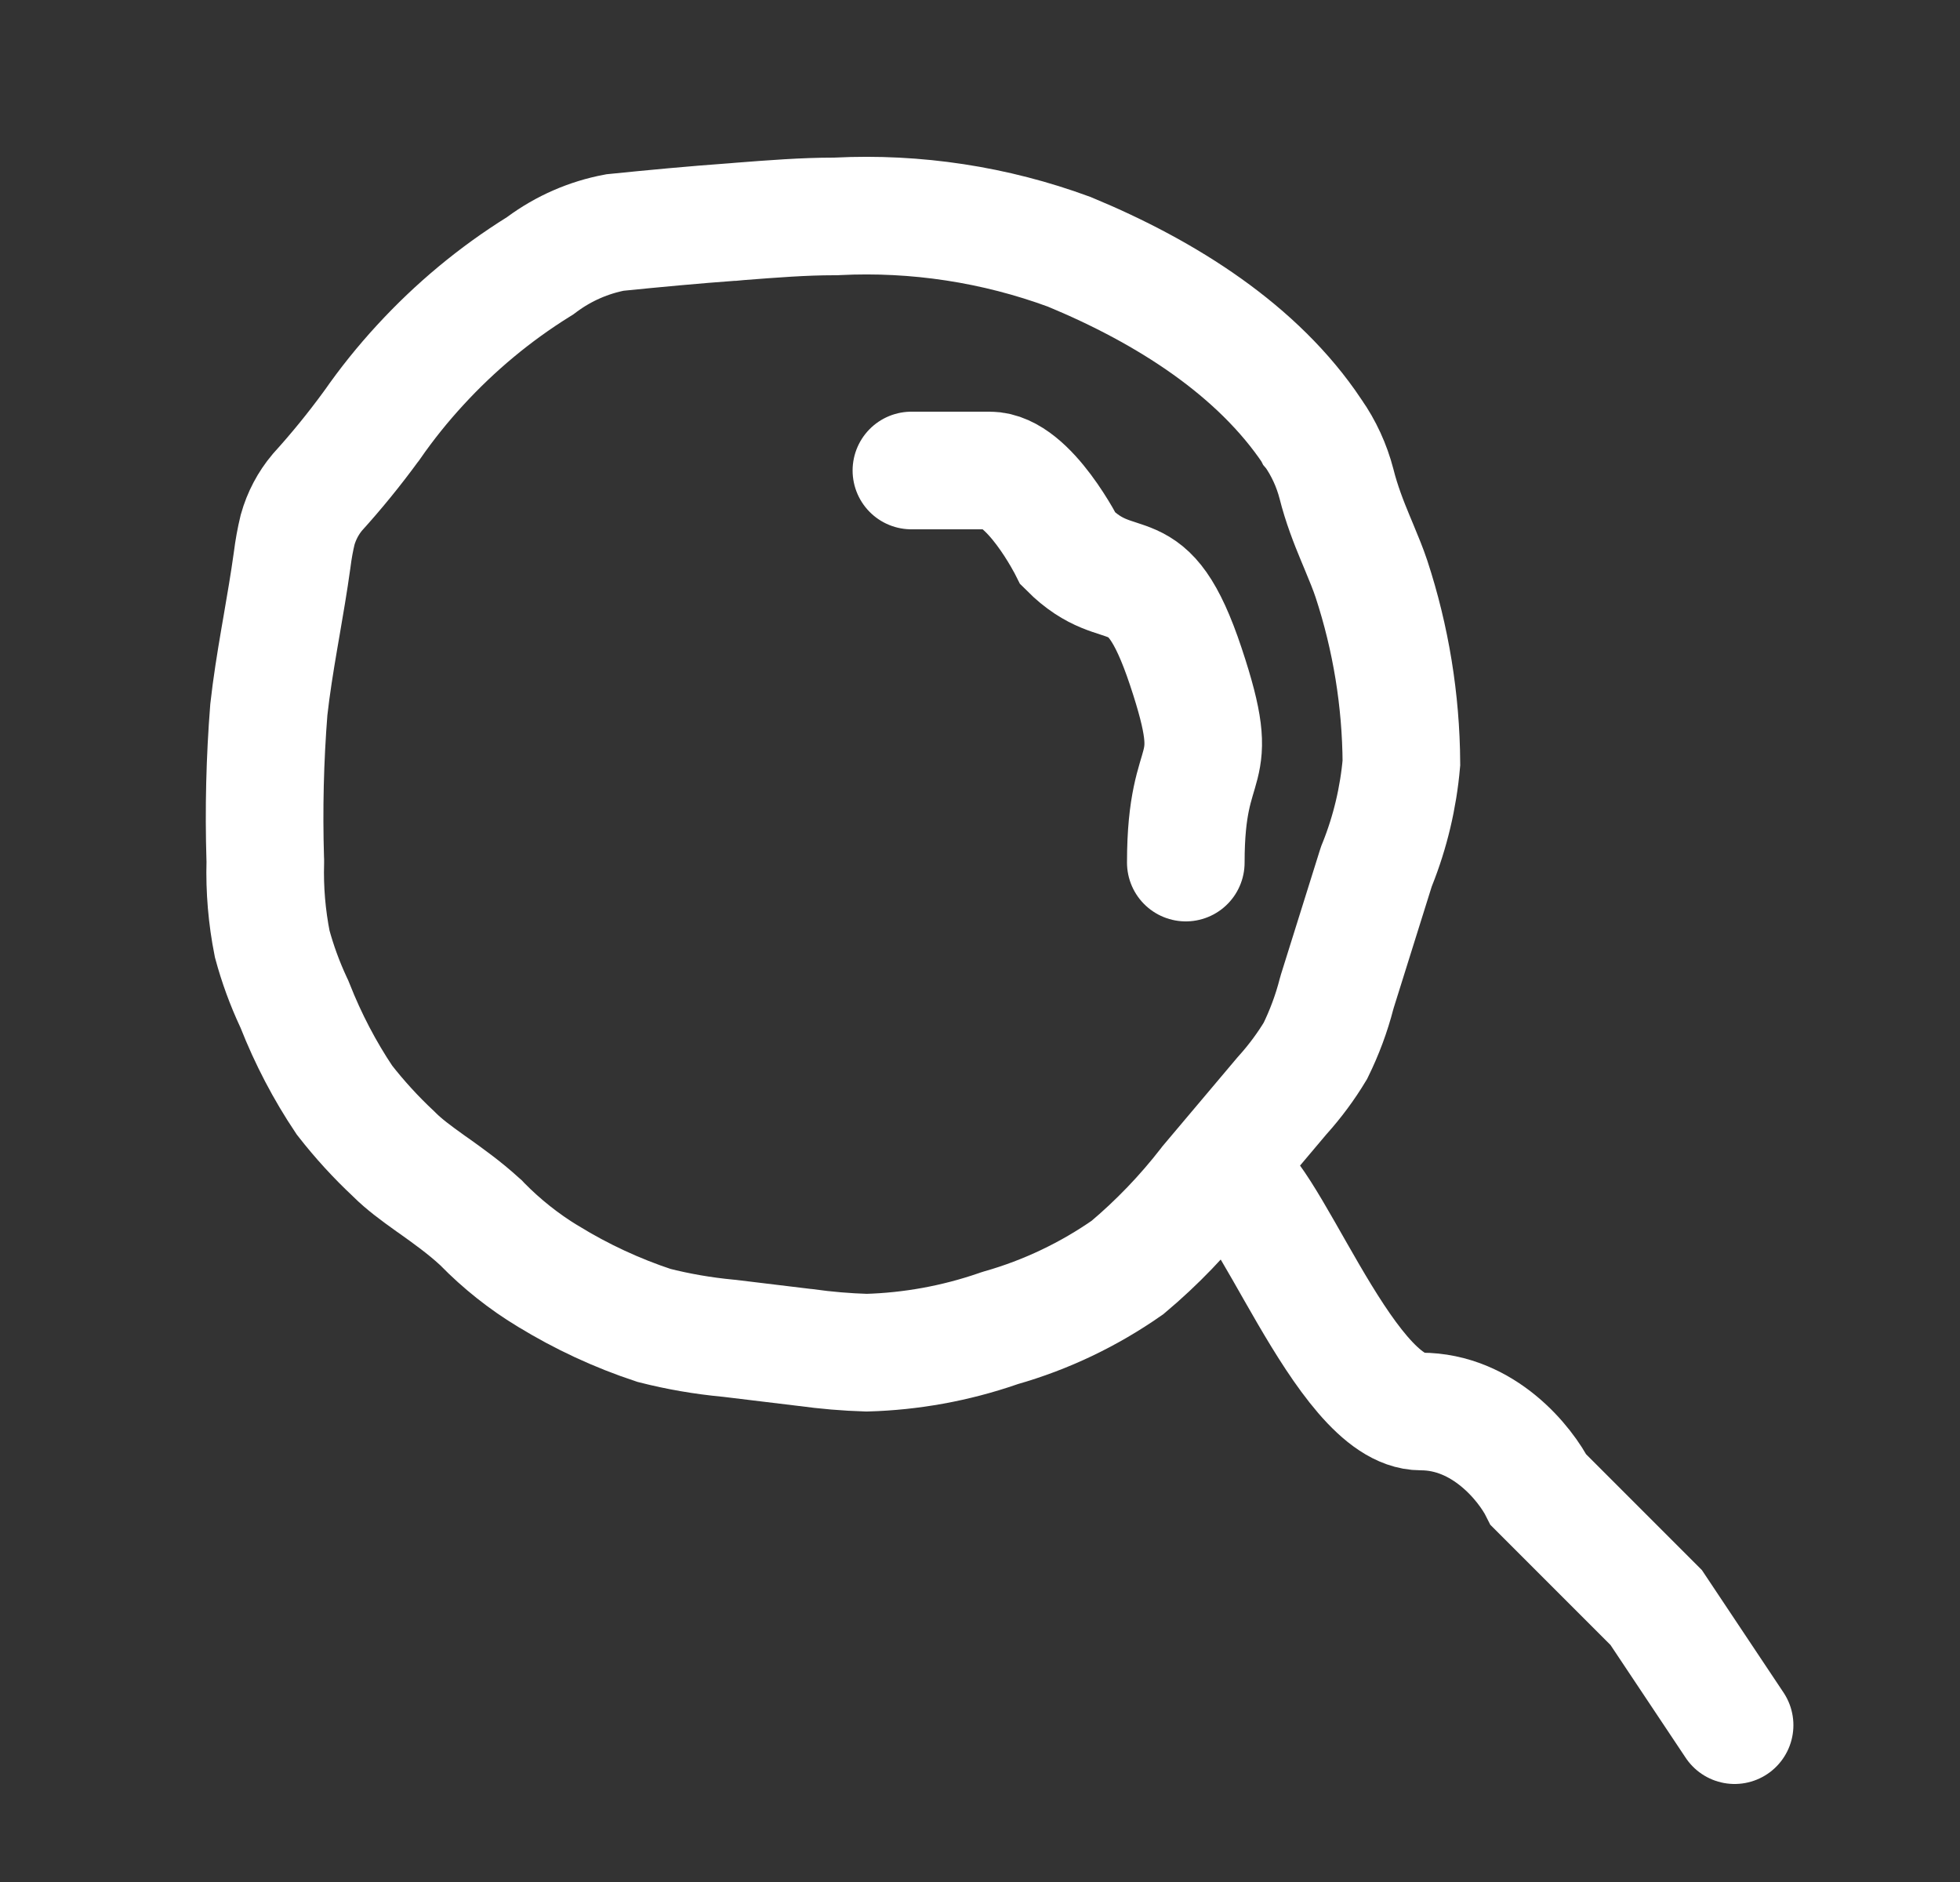
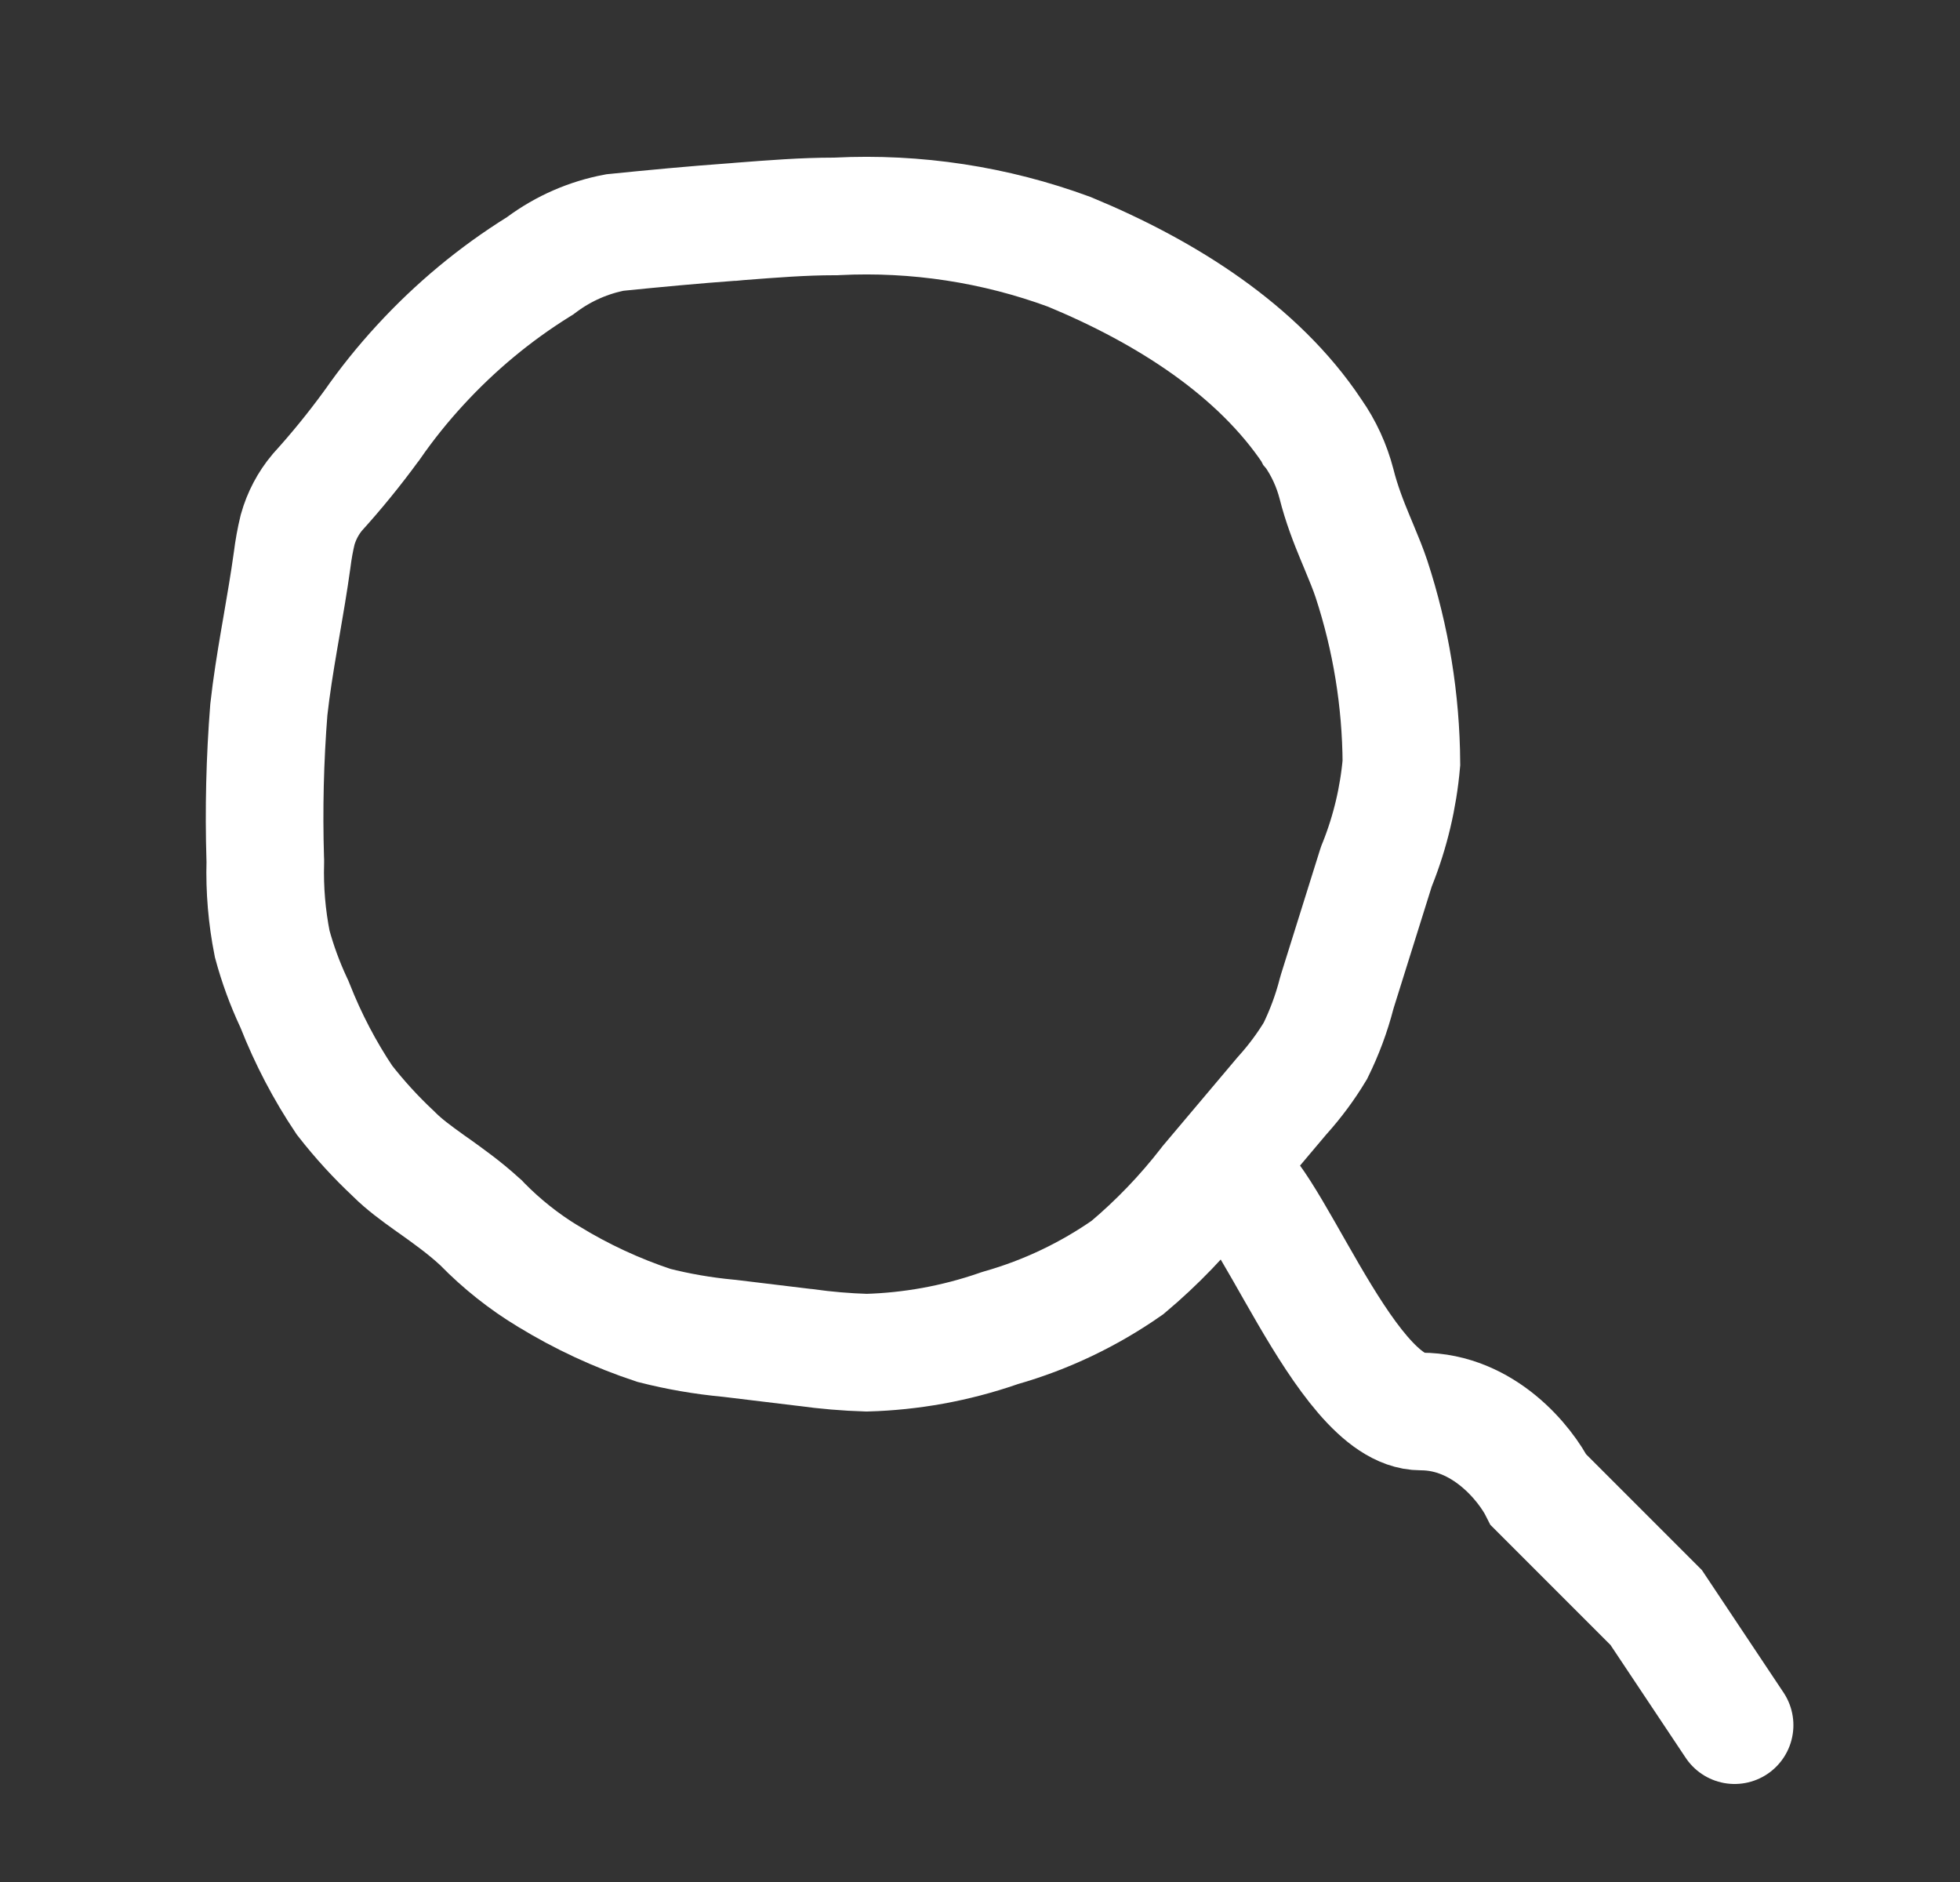
<svg xmlns="http://www.w3.org/2000/svg" fill="none" viewBox="0 0 25 24" height="24" width="25">
  <rect x="0" y="0" width="25" height="24" fill="#333333" stroke="none" />
  <path stroke-linecap="round" stroke-width="1.5" stroke="white" d="M15.625 15C16.125 15 17.125 18 18.125 18C18.925 18 19.458 18.667 19.625 19L20.125 19.5L21.125 20.5L22.125 22" />
  <path stroke-width="1.5" stroke="white" d="M10.641 2.76H10.659L10.678 2.759C11.684 2.709 12.69 2.862 13.638 3.211C14.885 3.727 16.046 4.47 16.737 5.503L16.741 5.511L16.747 5.518C16.884 5.714 16.986 5.935 17.047 6.17C17.111 6.426 17.204 6.662 17.285 6.857C17.302 6.899 17.319 6.939 17.335 6.977C17.398 7.129 17.45 7.254 17.493 7.383C17.741 8.139 17.87 8.931 17.875 9.729C17.836 10.172 17.733 10.607 17.569 11.018L17.558 11.045L17.549 11.072L17.058 12.639L17.053 12.657L17.048 12.674C16.983 12.926 16.892 13.169 16.778 13.401C16.658 13.6 16.52 13.786 16.366 13.958L16.358 13.967L16.35 13.976L15.422 15.076L15.412 15.088L15.403 15.1C15.1 15.491 14.758 15.847 14.382 16.163C13.887 16.509 13.341 16.769 12.764 16.933L12.745 16.939L12.725 16.946C12.185 17.132 11.622 17.234 11.053 17.25C10.793 17.242 10.533 17.22 10.275 17.184L10.275 17.184L10.263 17.183L9.304 17.067L9.294 17.066L9.283 17.065C8.966 17.035 8.651 16.981 8.341 16.902C7.869 16.746 7.417 16.536 6.991 16.275L6.987 16.273C6.682 16.088 6.4 15.864 6.148 15.607L6.134 15.592L6.118 15.578C5.922 15.398 5.709 15.247 5.537 15.124C5.522 15.113 5.506 15.102 5.491 15.092C5.298 14.954 5.154 14.847 5.033 14.727L5.026 14.72L5.019 14.713C4.793 14.502 4.584 14.273 4.393 14.028C4.141 13.652 3.93 13.248 3.763 12.824L3.754 12.802L3.744 12.781C3.632 12.541 3.541 12.292 3.472 12.037C3.404 11.694 3.374 11.345 3.384 10.995L3.384 10.973L3.383 10.951C3.364 10.316 3.379 9.681 3.429 9.049C3.462 8.753 3.51 8.454 3.564 8.138C3.573 8.086 3.582 8.034 3.591 7.982C3.637 7.714 3.686 7.432 3.725 7.149L3.726 7.142L3.727 7.135C3.743 7.007 3.766 6.88 3.796 6.756C3.846 6.578 3.932 6.416 4.048 6.278C4.291 6.01 4.52 5.729 4.734 5.436L4.739 5.429L4.744 5.423C4.932 5.152 5.138 4.896 5.361 4.654L5.361 4.654C5.806 4.17 6.312 3.749 6.866 3.404L6.89 3.389L6.914 3.371C7.192 3.166 7.51 3.028 7.844 2.965C8.348 2.914 8.849 2.867 9.345 2.831L9.345 2.831L9.349 2.831C9.376 2.828 9.404 2.826 9.431 2.824C9.857 2.791 10.25 2.76 10.641 2.76Z" />
-   <path stroke-linecap="round" stroke-width="1.5" stroke="white" d="M11.625 6C11.625 6 12.125 6 12.625 6C13.125 6 13.625 7 13.625 7C14.308 7.683 14.625 7 15.125 8.5C15.625 10 15.125 9.494 15.125 11" />
</svg>